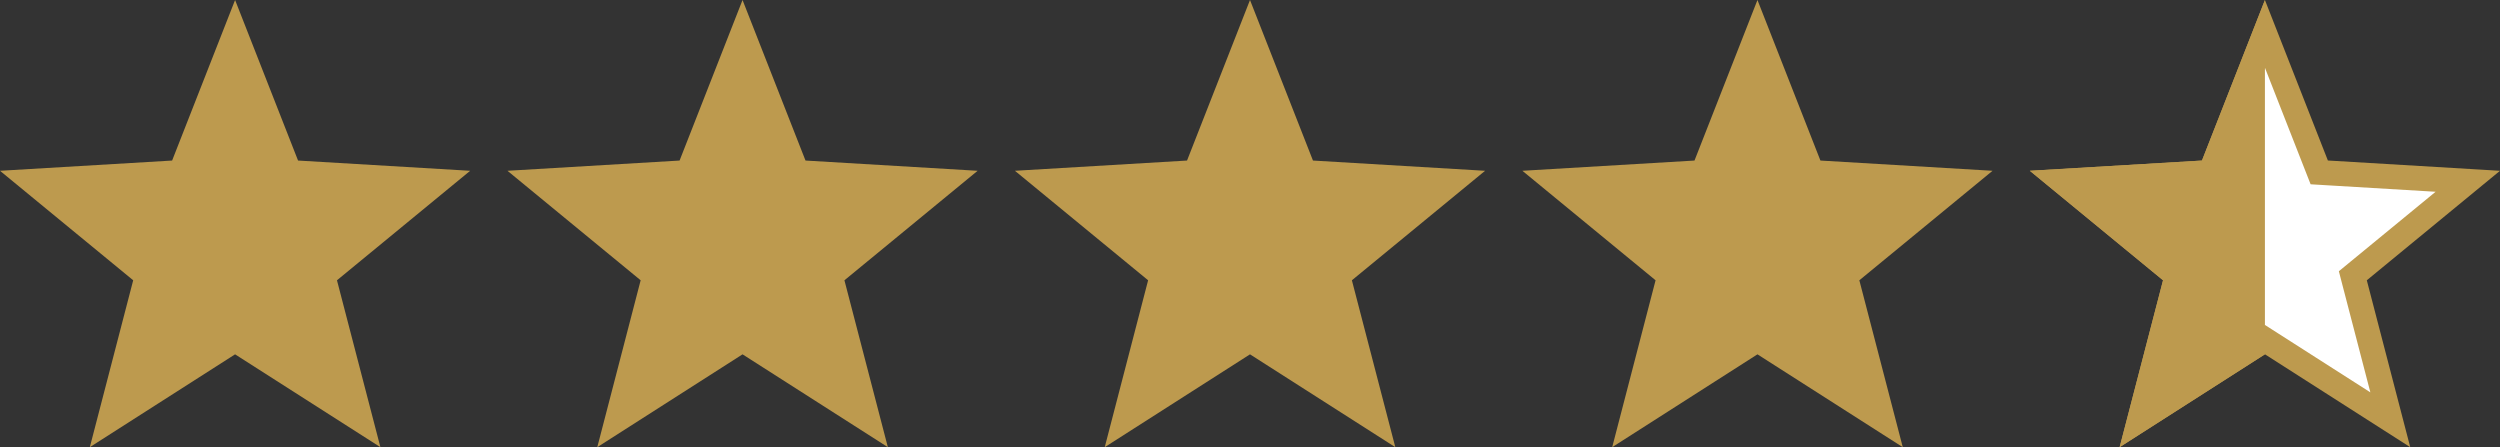
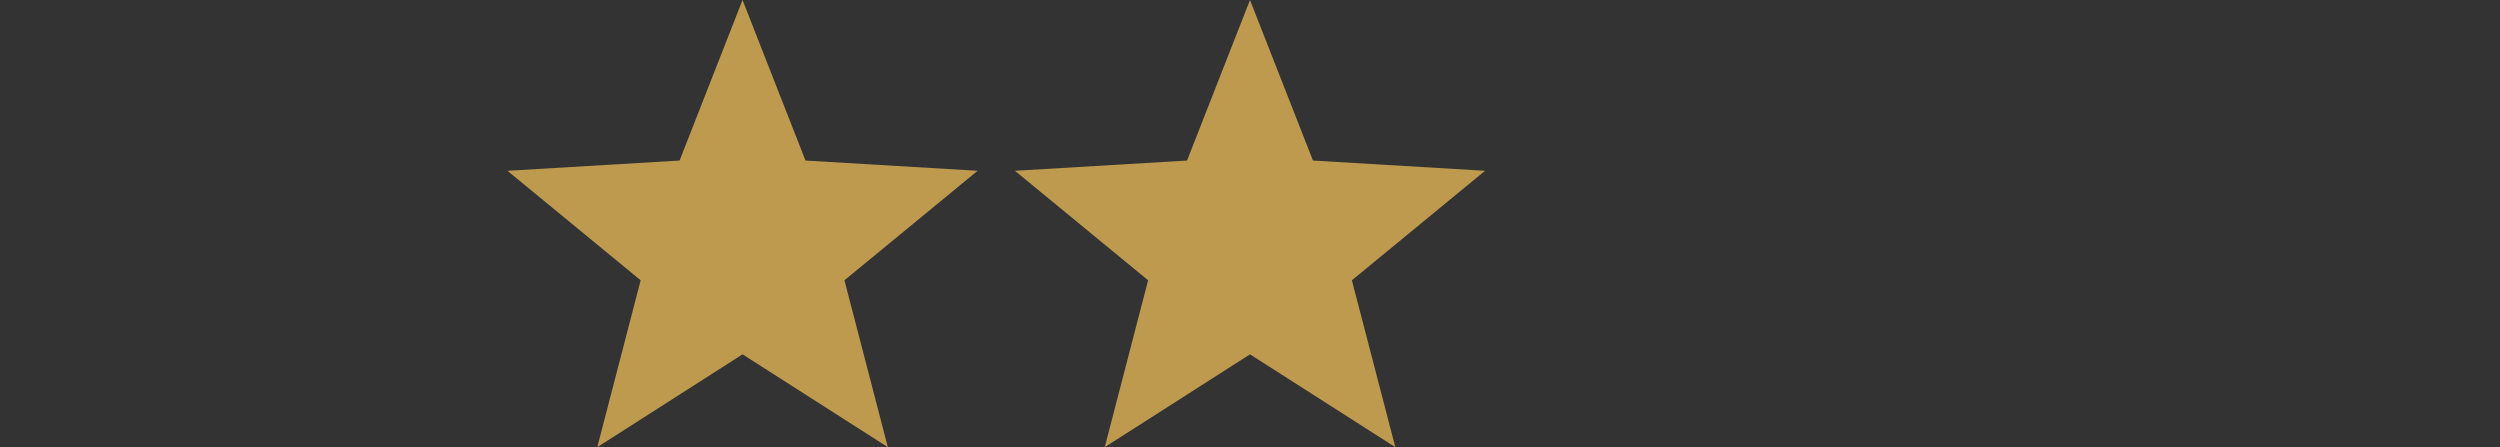
<svg xmlns="http://www.w3.org/2000/svg" id="Layer_2" viewBox="0 0 505.46 90.41">
  <rect x="0" y="0" width="505.46" height="90.41" fill="#333333" stroke="none" />
  <defs>
    <style>.cls-1{fill:#fff;}.cls-2{fill:#bd9a4e;}</style>
  </defs>
  <g id="Layer_1-2">
    <g id="Layer_1-2">
-       <polygon class="cls-2" points="47.53 0 60.26 32.46 95.06 34.53 68.13 56.67 76.91 90.41 47.53 71.64 18.16 90.41 26.93 56.67 0 34.53 34.8 32.46 47.53 0" />
-     </g>
+       </g>
    <g id="Layer_1-2-2">
      <polygon class="cls-2" points="150.13 0 162.86 32.46 197.66 34.53 170.73 56.67 179.51 90.41 150.13 71.64 120.76 90.41 129.53 56.67 102.6 34.53 137.4 32.46 150.13 0" />
    </g>
    <g id="Layer_1-2-3">
      <polygon class="cls-2" points="252.73 0 265.46 32.46 300.26 34.53 273.33 56.67 282.11 90.41 252.73 71.64 223.36 90.41 232.13 56.67 205.2 34.53 240 32.46 252.73 0" />
    </g>
    <g id="Layer_1-2-4">
-       <polygon class="cls-2" points="355.33 0 368.06 32.46 402.86 34.53 375.93 56.67 384.71 90.41 355.33 71.64 325.96 90.41 334.73 56.67 307.8 34.53 342.6 32.46 355.33 0" />
-     </g>
+       </g>
    <g id="Layer_1-2-5">
      <g>
-         <polygon class="cls-1" points="457.93 68.67 432.58 84.87 440.16 55.75 416.91 36.65 446.95 34.86 457.93 6.85 468.92 34.86 498.95 36.65 475.71 55.75 483.28 84.87 457.93 68.67" />
-         <path class="cls-2" d="M457.93,13.69l8.07,20.59,1.17,2.98,3.19,.19,22.08,1.32-17.09,14.04-2.47,2.03,.8,3.09,5.57,21.4-18.63-11.91-2.69-1.72-2.69,1.72-18.63,11.91,5.57-21.4,.8-3.09-2.47-2.03-17.09-14.04,22.08-1.32,3.19-.19,1.17-2.98,8.07-20.59M457.93,0l-12.73,32.46-34.8,2.07,26.93,22.14-8.78,33.74,29.38-18.78,29.38,18.78-8.78-33.74,26.93-22.14-34.8-2.08L457.93,0h0Z" />
-       </g>
-       <polygon class="cls-2" points="457.93 0 457.93 71.64 428.56 90.41 437.33 56.67 410.4 34.53 445.2 32.46 457.93 0" />
+         </g>
    </g>
  </g>
</svg>